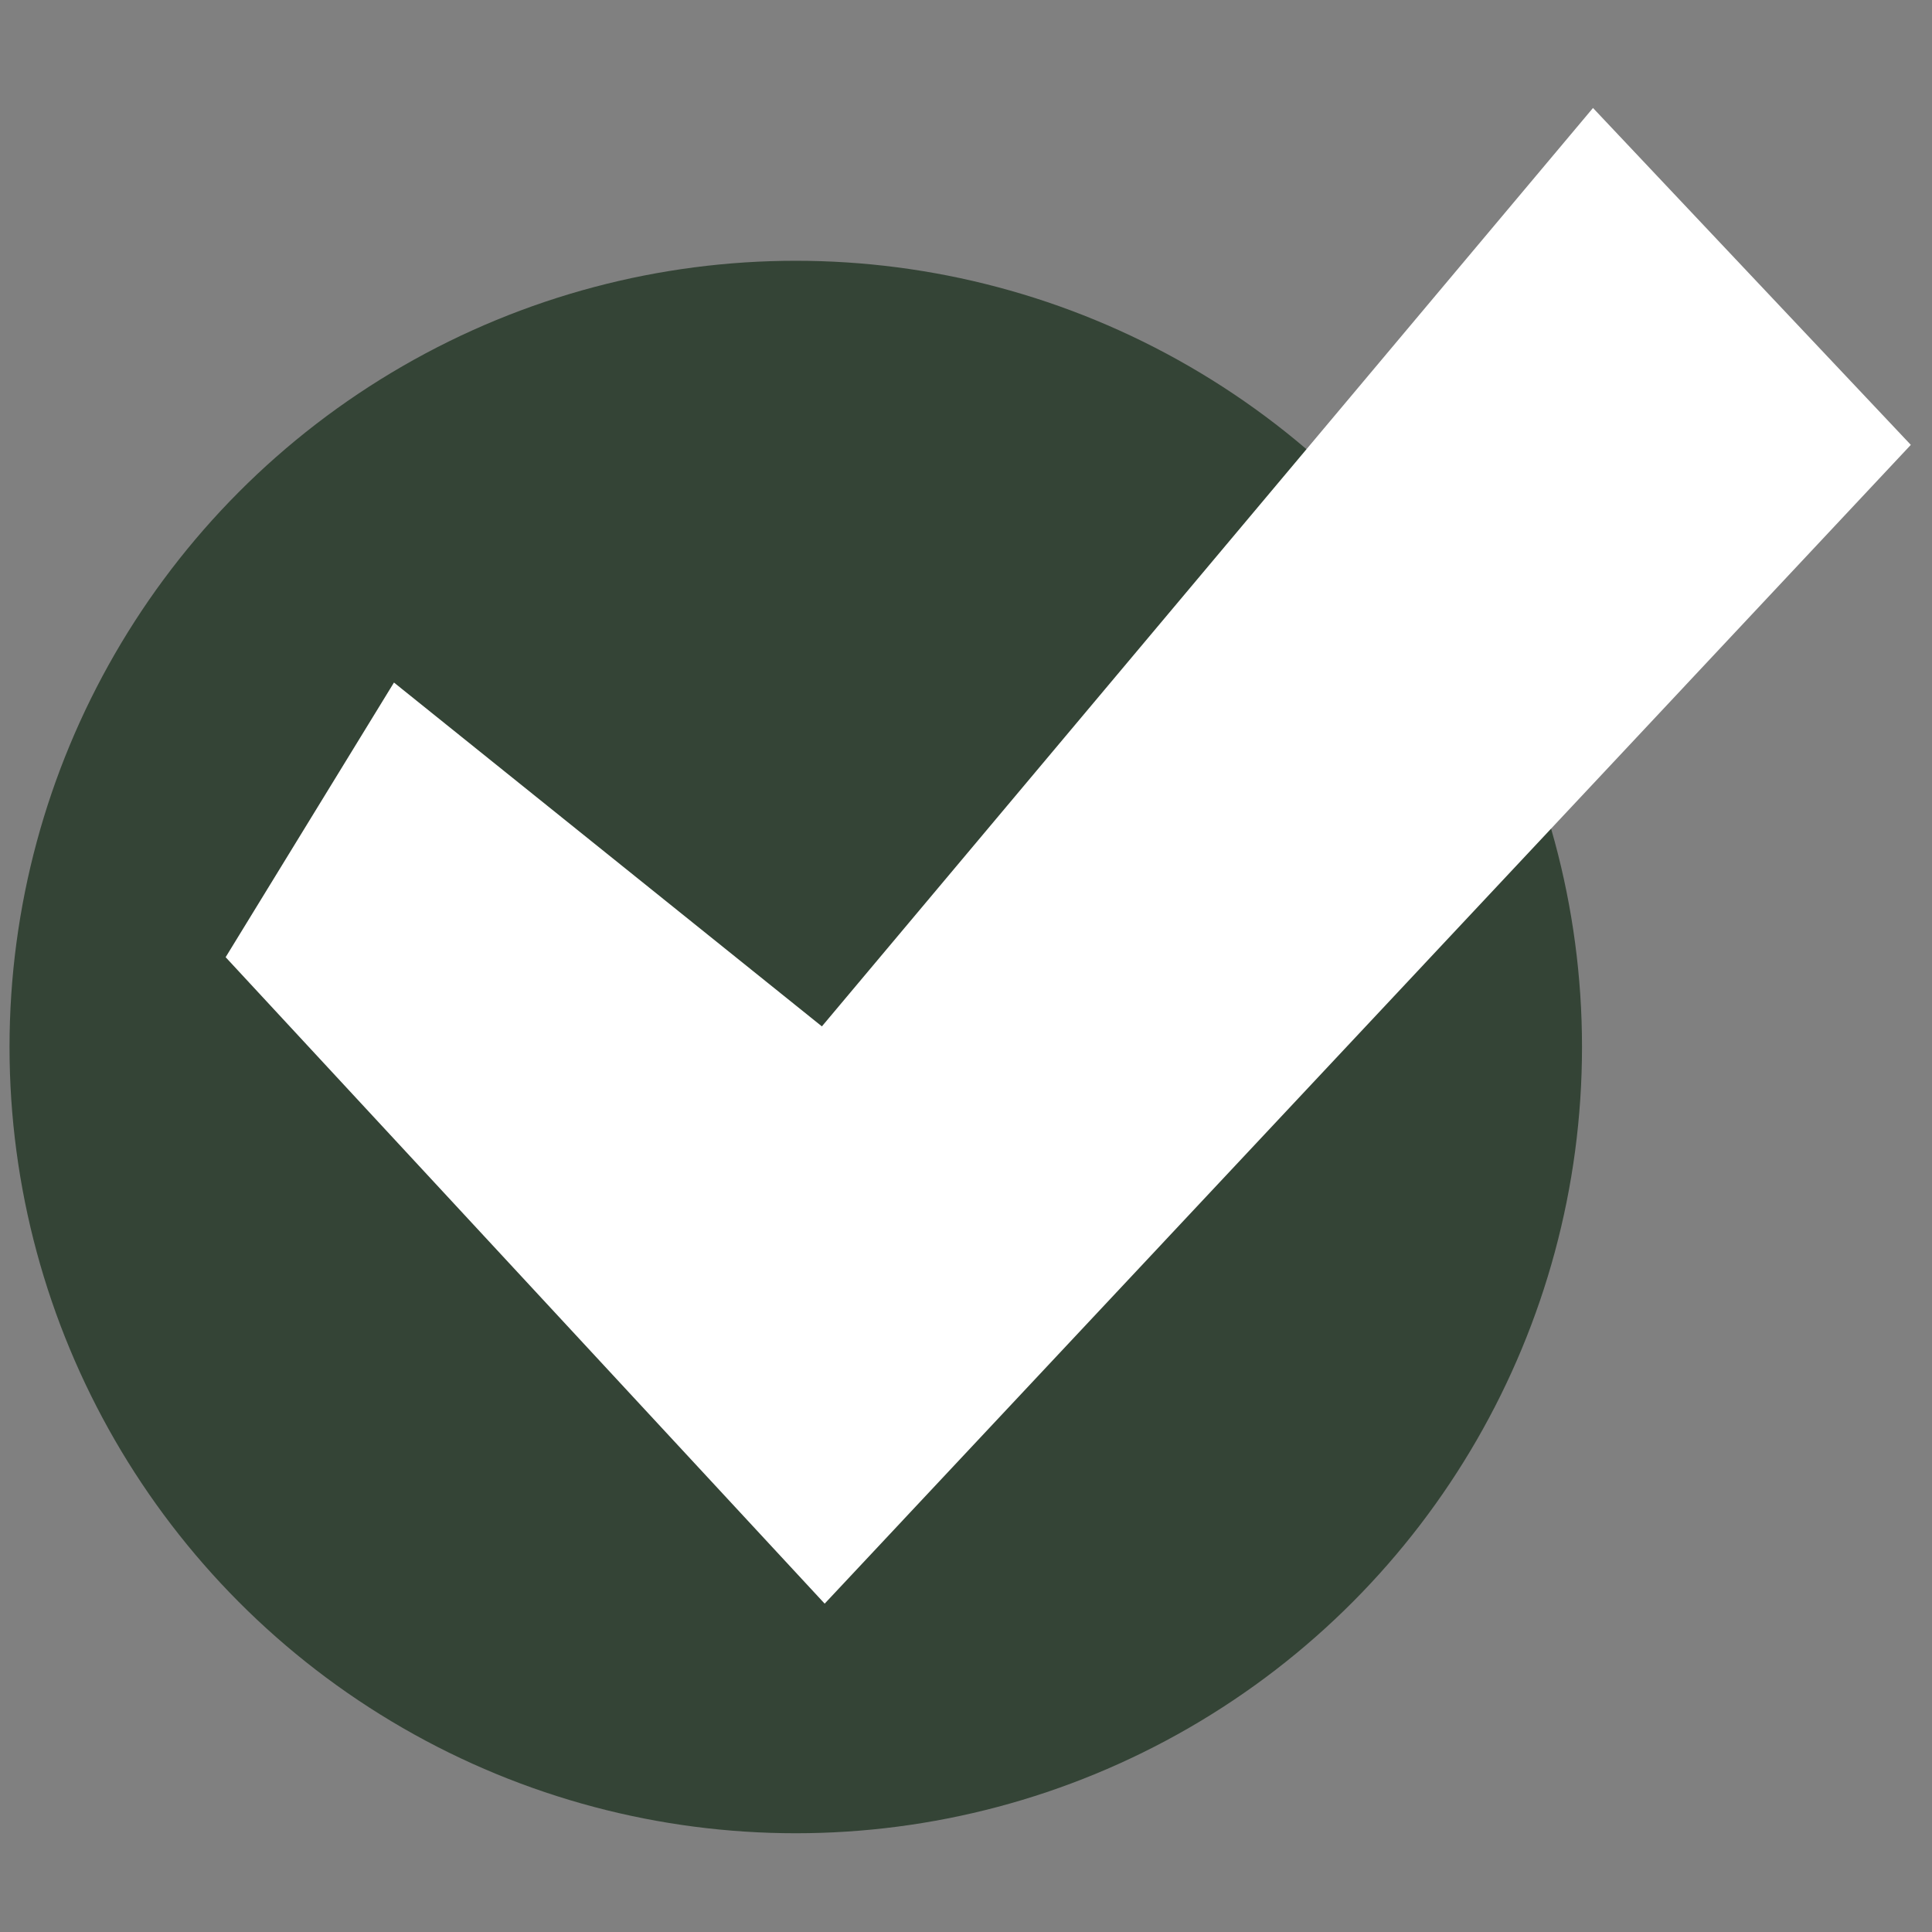
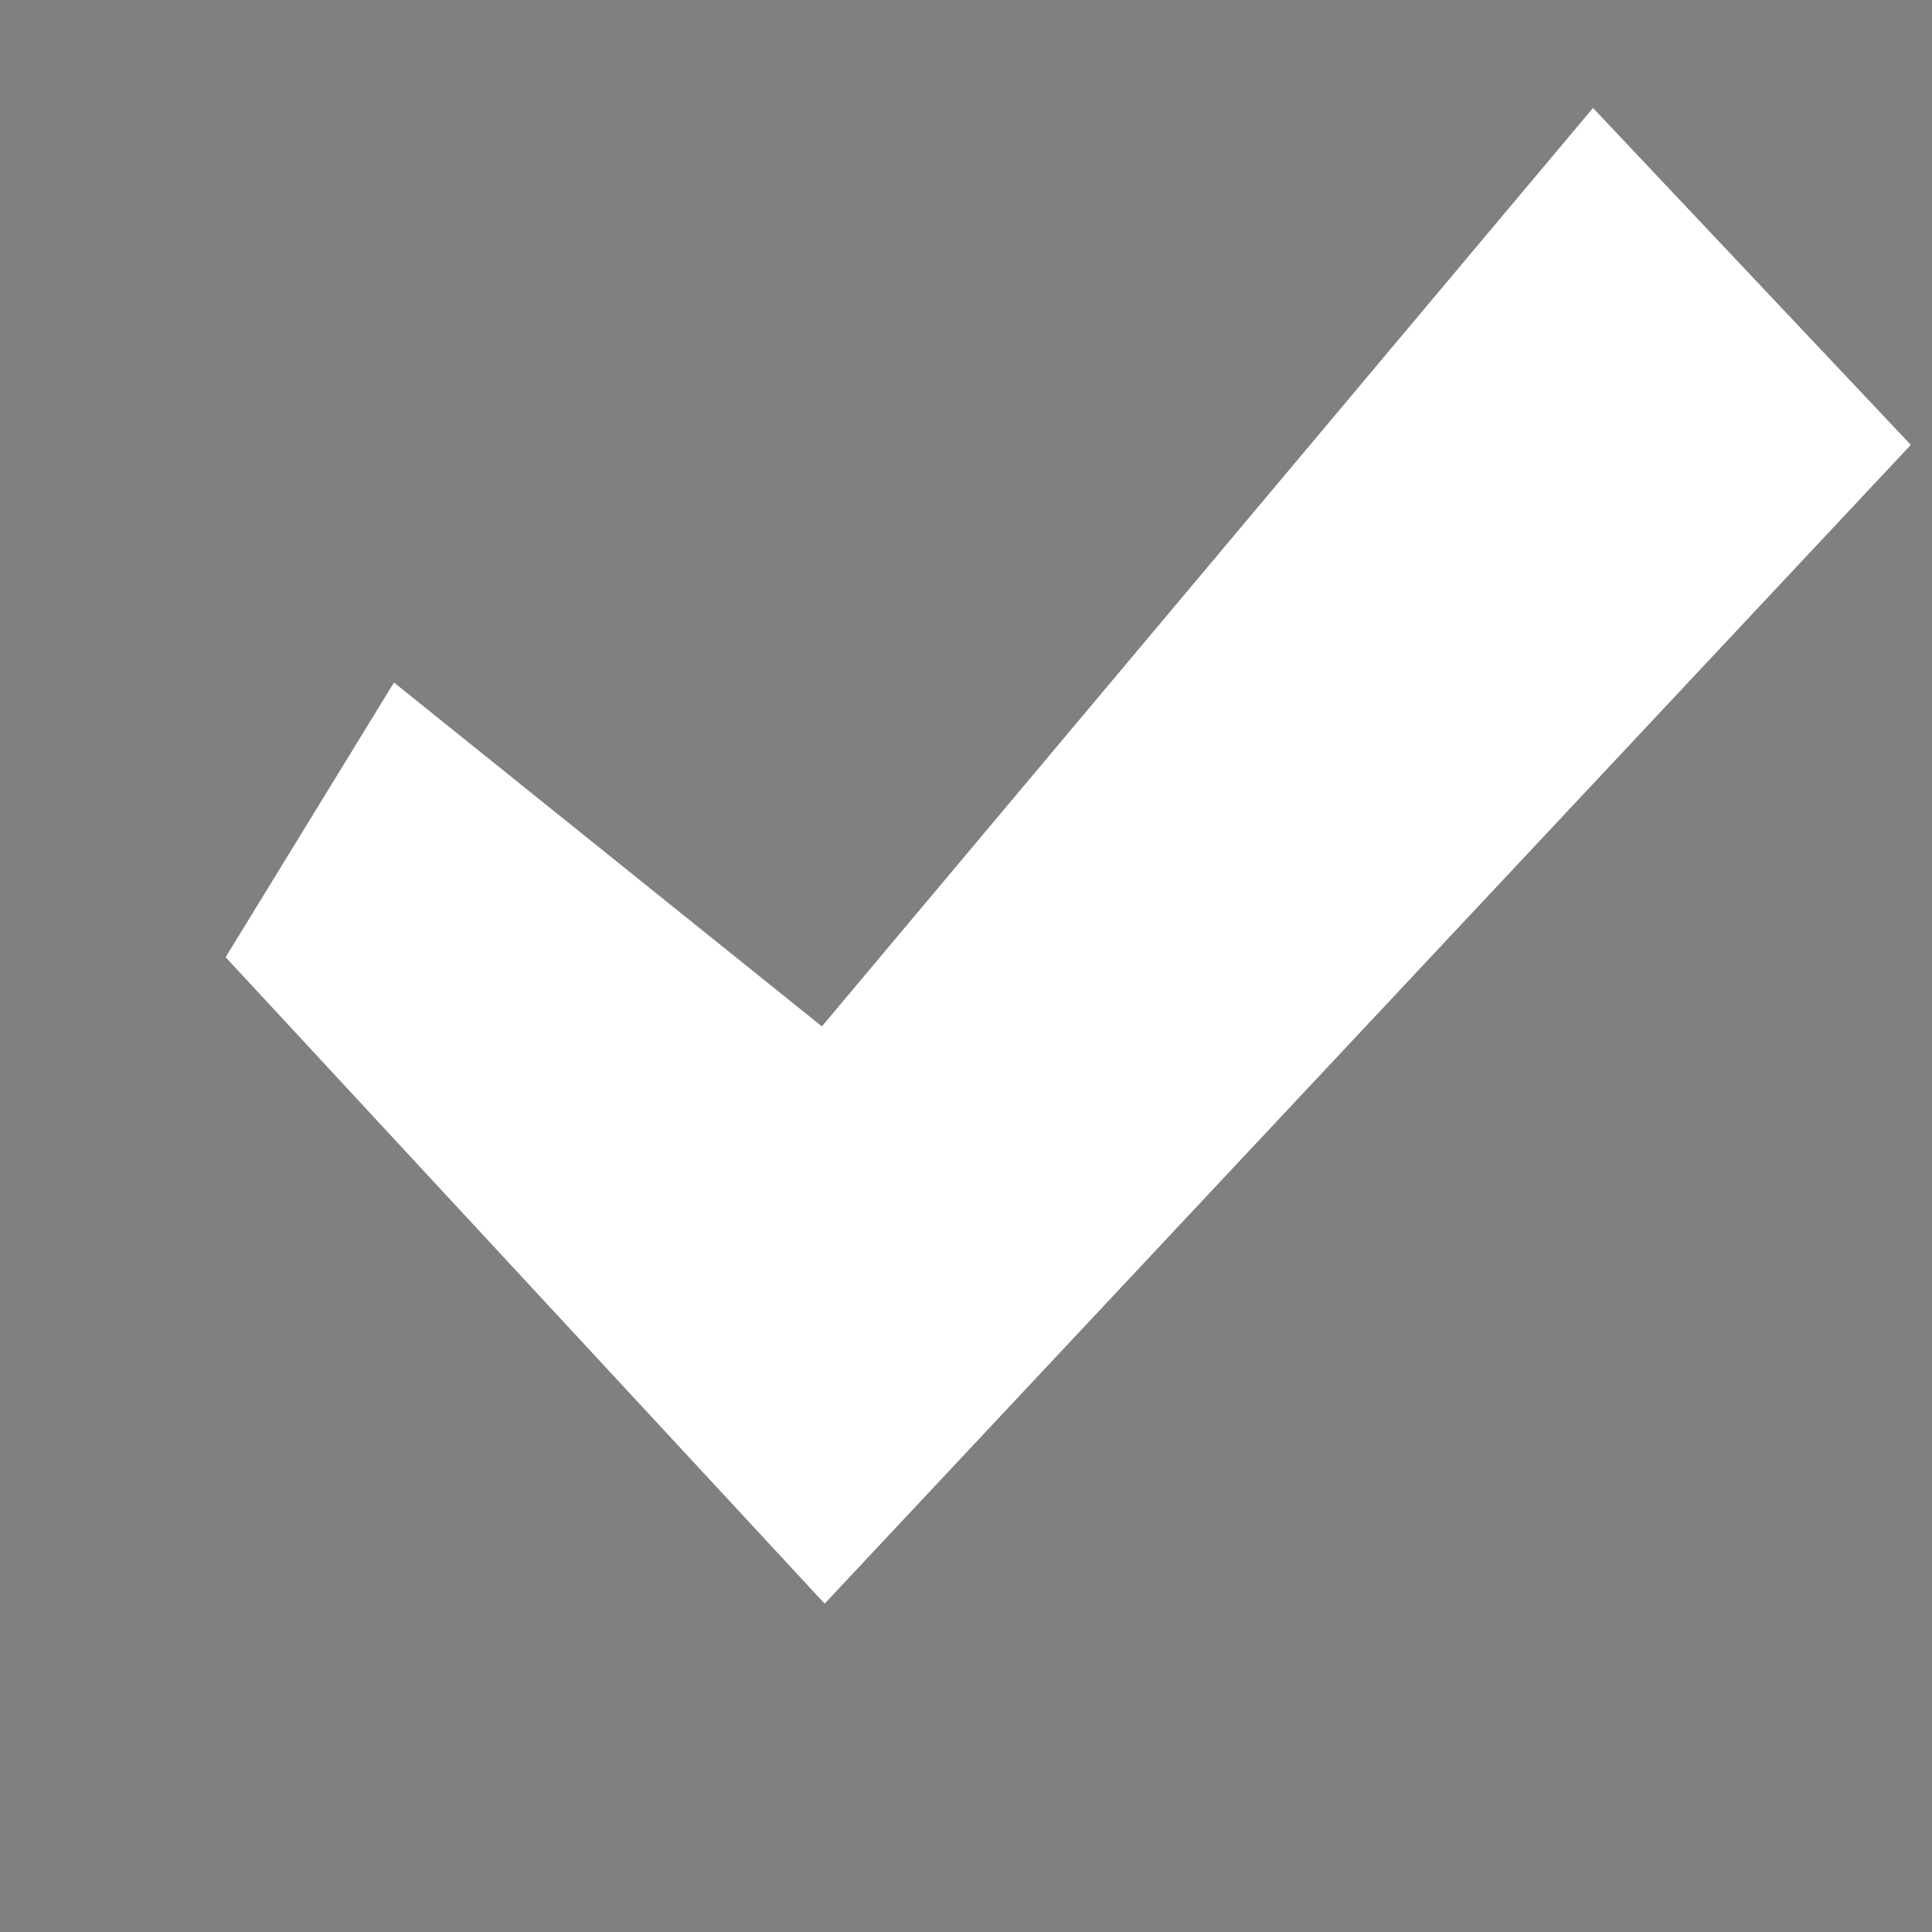
<svg xmlns="http://www.w3.org/2000/svg" version="1.1" width="512" height="512" x="0" y="0" viewBox="0 0 520 520" style="enable-background:new 0 0 512 512" xml:space="preserve" class="">
  <rect x="0" y="0" width="520" height="520" fill="#808080" stroke="none" />
  <g transform="matrix(1.13,0,0,1.13,-33.596,-33.961)">
    <g data-name="60-Checked">
-       <circle cx="219.272" cy="279.439" r="187.272" fill="#344436" opacity="1" data-original="#b0ef8f" />
      <path fill="#ffffff" d="M226.155 412.02 83.475 258.044l40.094-65.418 101.924 81.9L409.162 55.772l75.7 80.243z" opacity="1" data-original="#009045" class="" />
    </g>
  </g>
</svg>